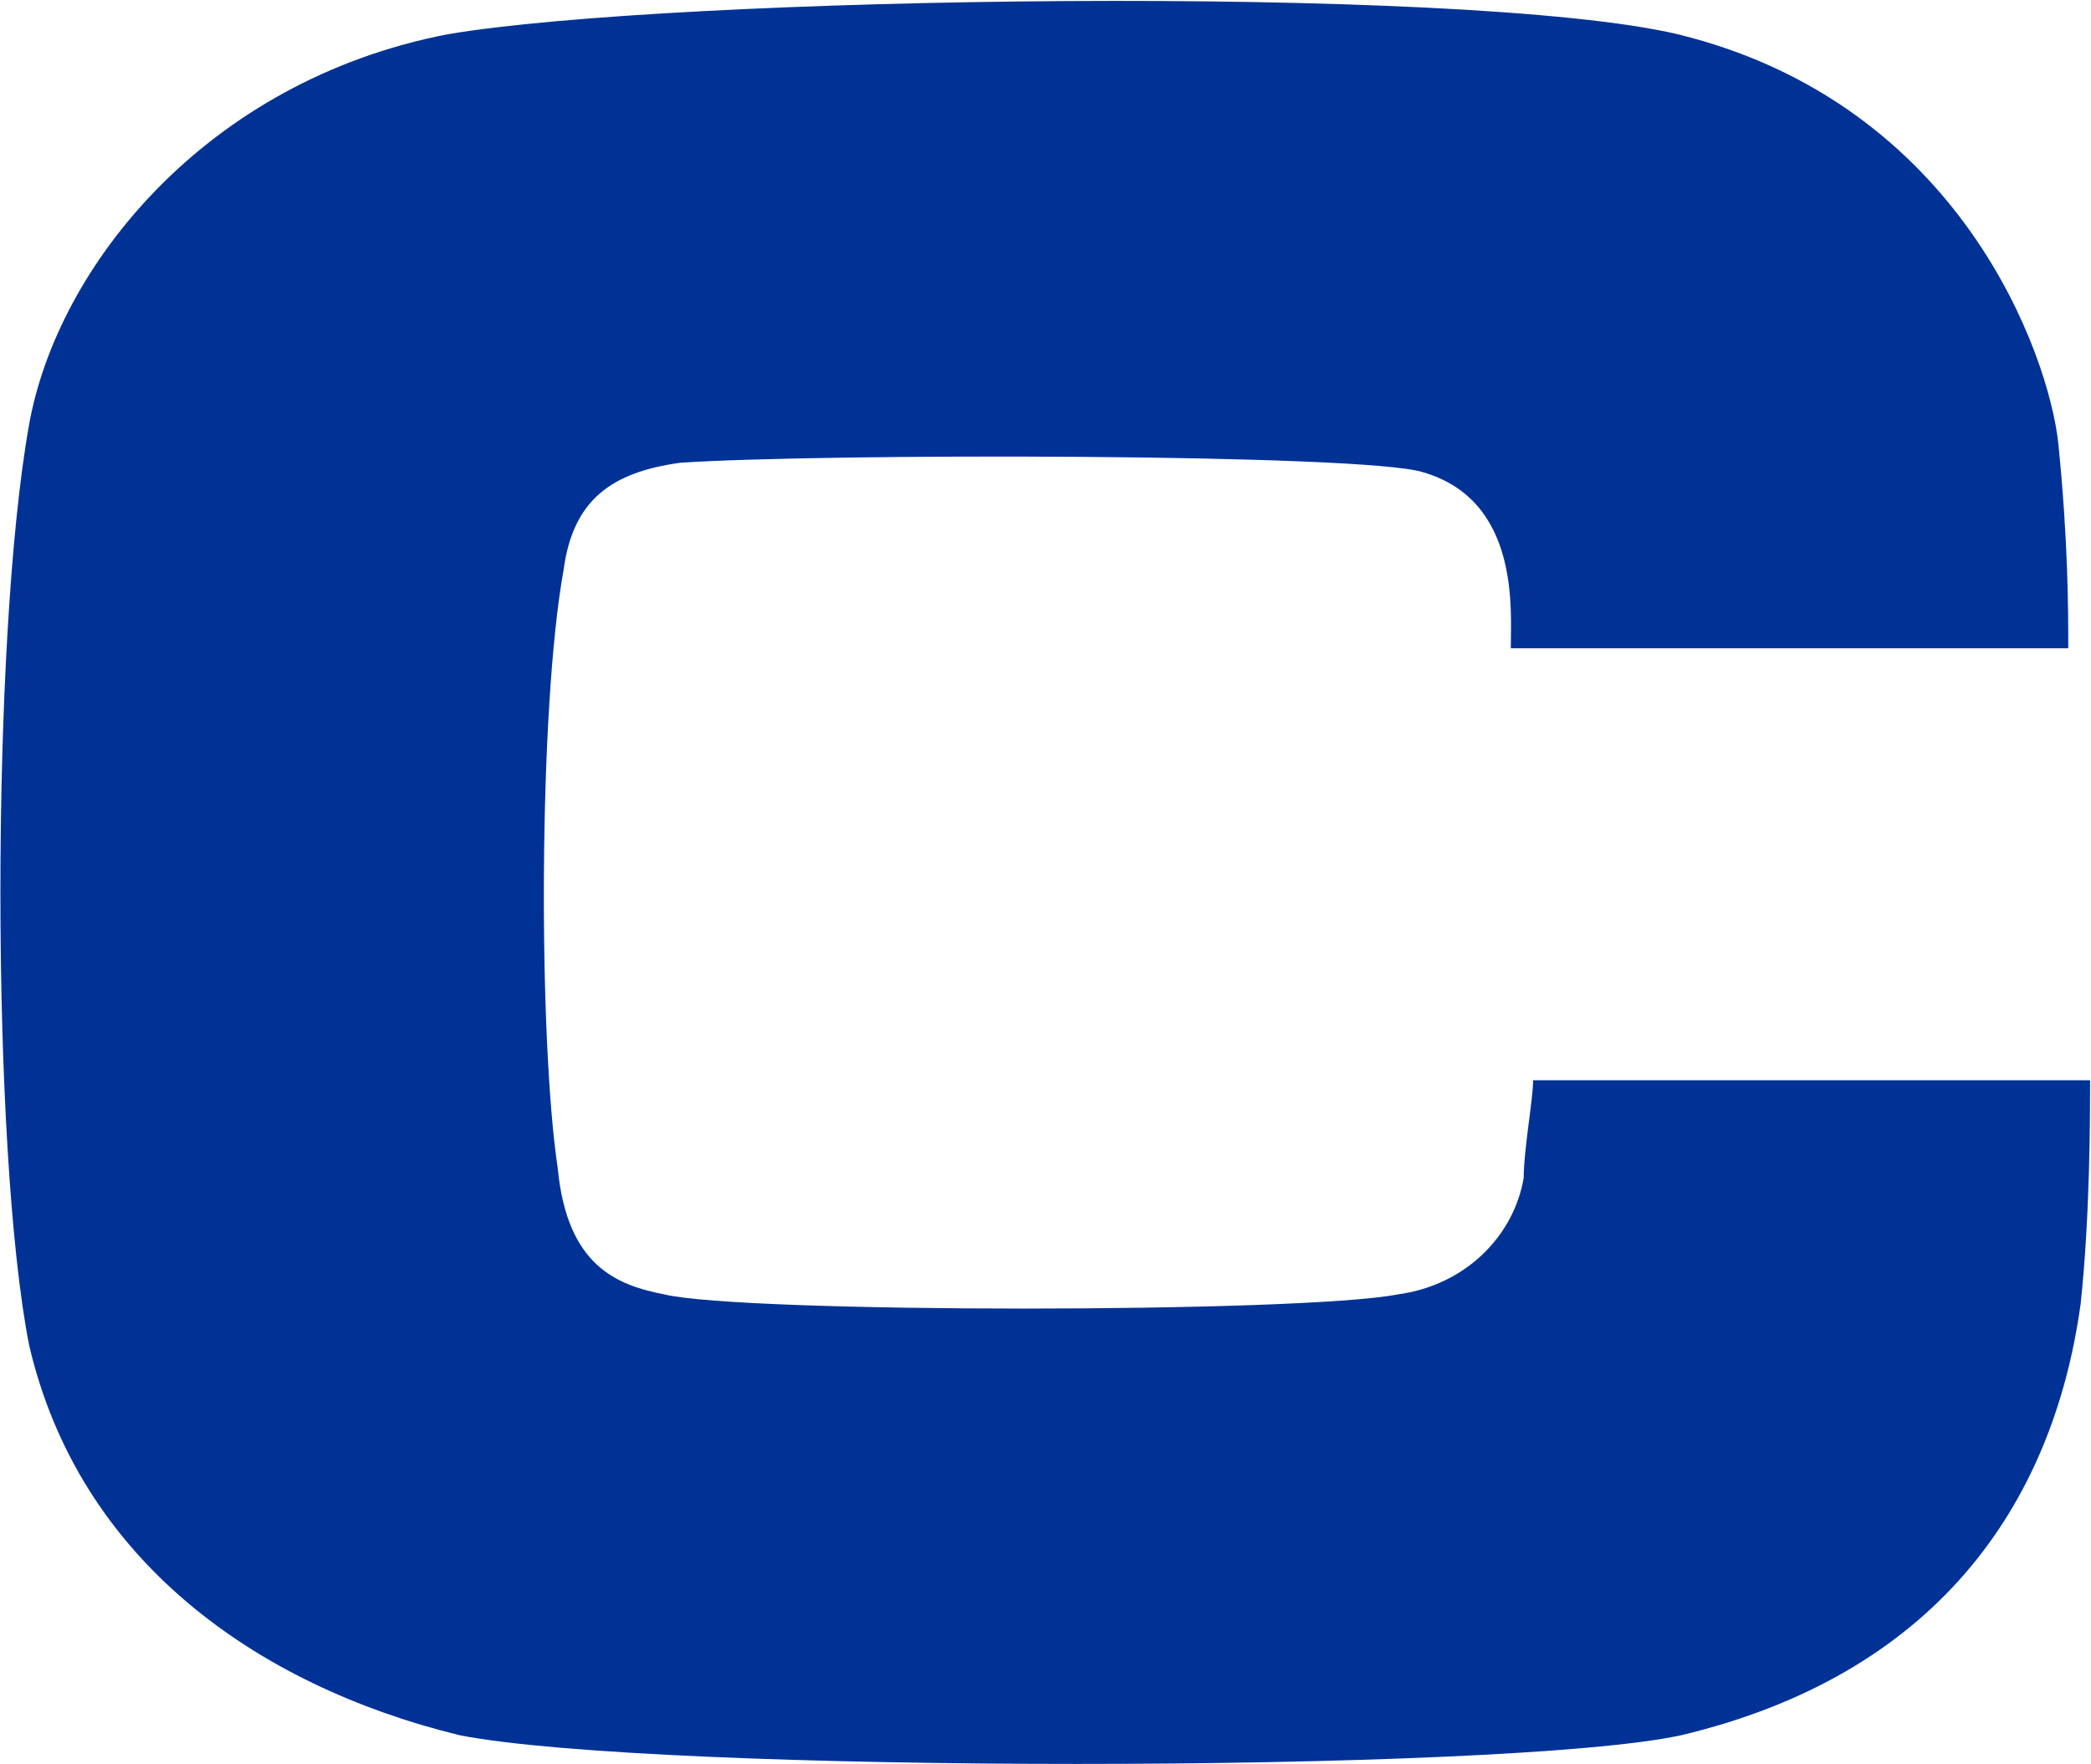
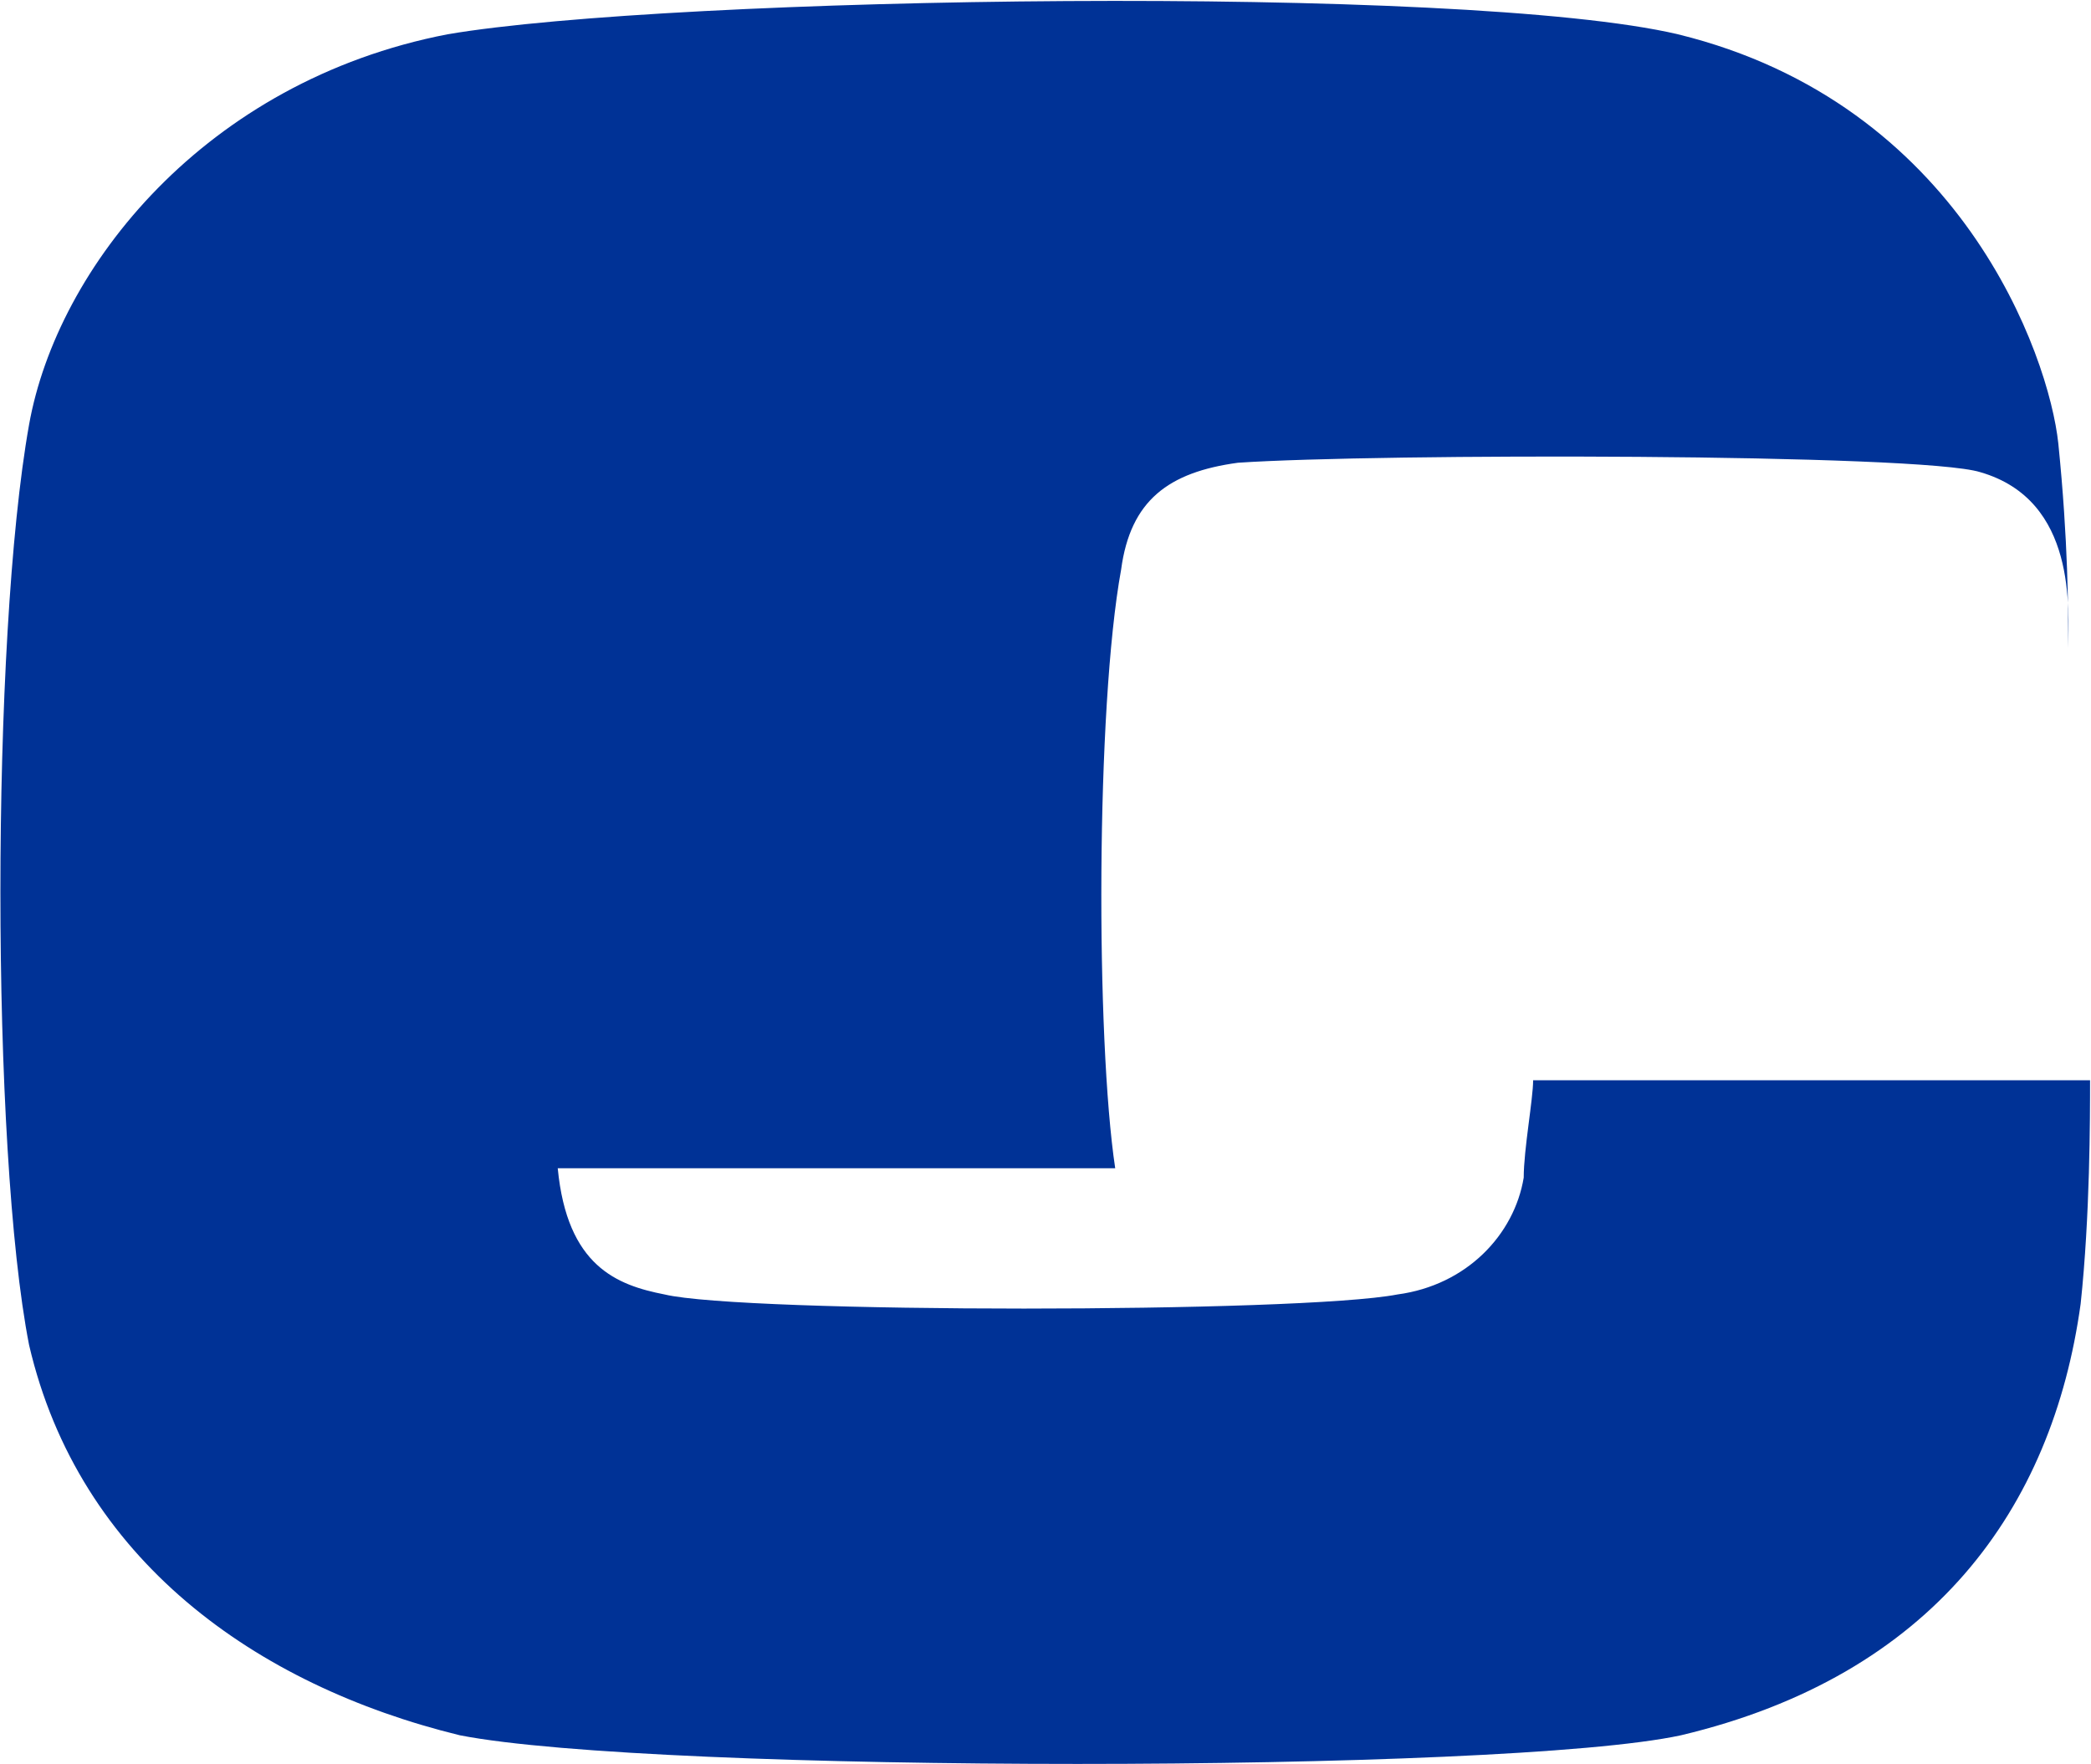
<svg xmlns="http://www.w3.org/2000/svg" version="1.2" viewBox="0 0 1554 1311" width="1554" height="1311">
  <title>6952</title>
  <style>
		.s0 { fill: #003296 } 
	</style>
  <g id="layer1">
-     <path id="path5" fill-rule="evenodd" class="s0" d="m414.5 868.2c7 72.9 44.1 86.9 79.4 93.8 58.4 14 472.3 14 544.7 0 51.5-6.9 86.8-44.5 93.8-86.8 0-20.9 7-58.4 7-72.4h413.9c0 27.9 0 100.8-7 166.2-21 152.2-109.9 276.1-297 320.6-130.9 28.4-762.4 28.4-907.6 0-151.8-37.1-283.1-130.8-320.1-290.1-28.4-145.2-28.4-524.7 0-683.9 20.9-116.9 130.8-255.2 310.9-290.1 166.2-28.4 755.4-37.5 914.6 0 210.2 51.5 275.6 238.6 282.6 304 7.4 72.9 7.4 124.3 7.4 152.3h-414.3c0-28 7-110-65.4-130.9-44.5-14-448.8-14-551.7-7-51.5 7-79.9 27.9-86.8 79.4-18.8 103-18.8 349-4.4 444.9z" />
+     <path id="path5" fill-rule="evenodd" class="s0" d="m414.5 868.2c7 72.9 44.1 86.9 79.4 93.8 58.4 14 472.3 14 544.7 0 51.5-6.9 86.8-44.5 93.8-86.8 0-20.9 7-58.4 7-72.4h413.9c0 27.9 0 100.8-7 166.2-21 152.2-109.9 276.1-297 320.6-130.9 28.4-762.4 28.4-907.6 0-151.8-37.1-283.1-130.8-320.1-290.1-28.4-145.2-28.4-524.7 0-683.9 20.9-116.9 130.8-255.2 310.9-290.1 166.2-28.4 755.4-37.5 914.6 0 210.2 51.5 275.6 238.6 282.6 304 7.4 72.9 7.4 124.3 7.4 152.3c0-28 7-110-65.4-130.9-44.5-14-448.8-14-551.7-7-51.5 7-79.9 27.9-86.8 79.4-18.8 103-18.8 349-4.4 444.9z" />
  </g>
</svg>